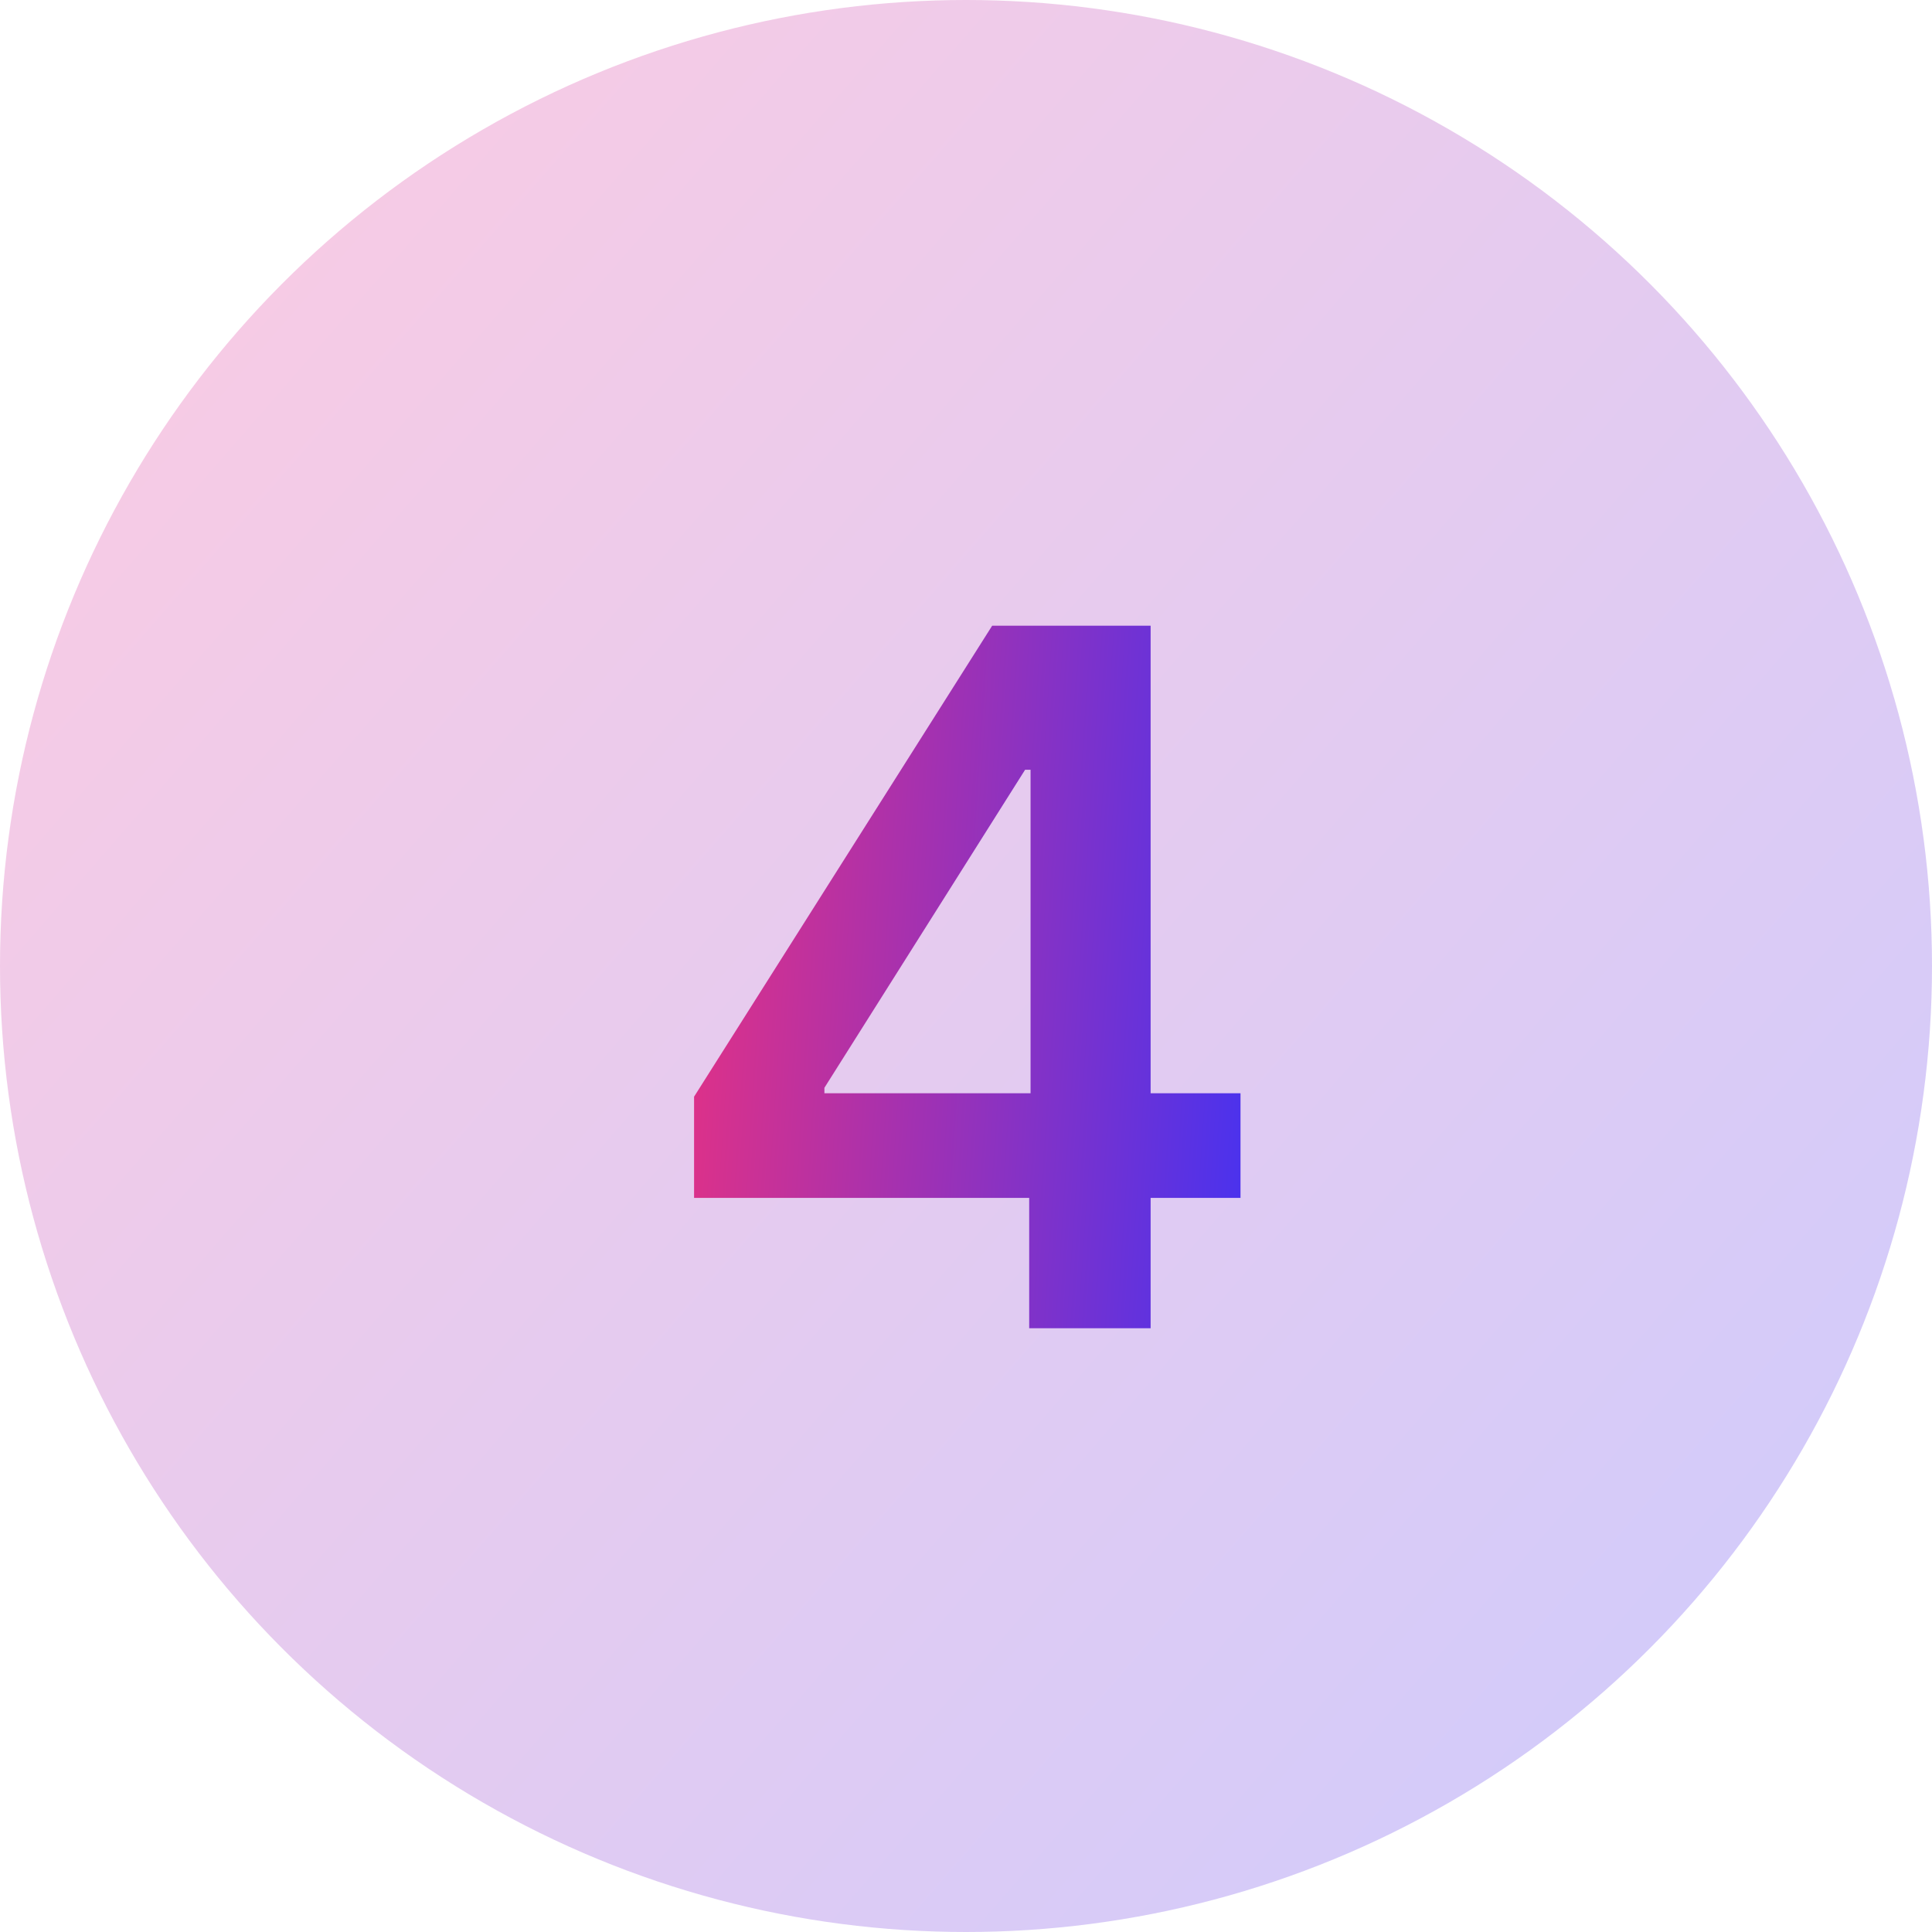
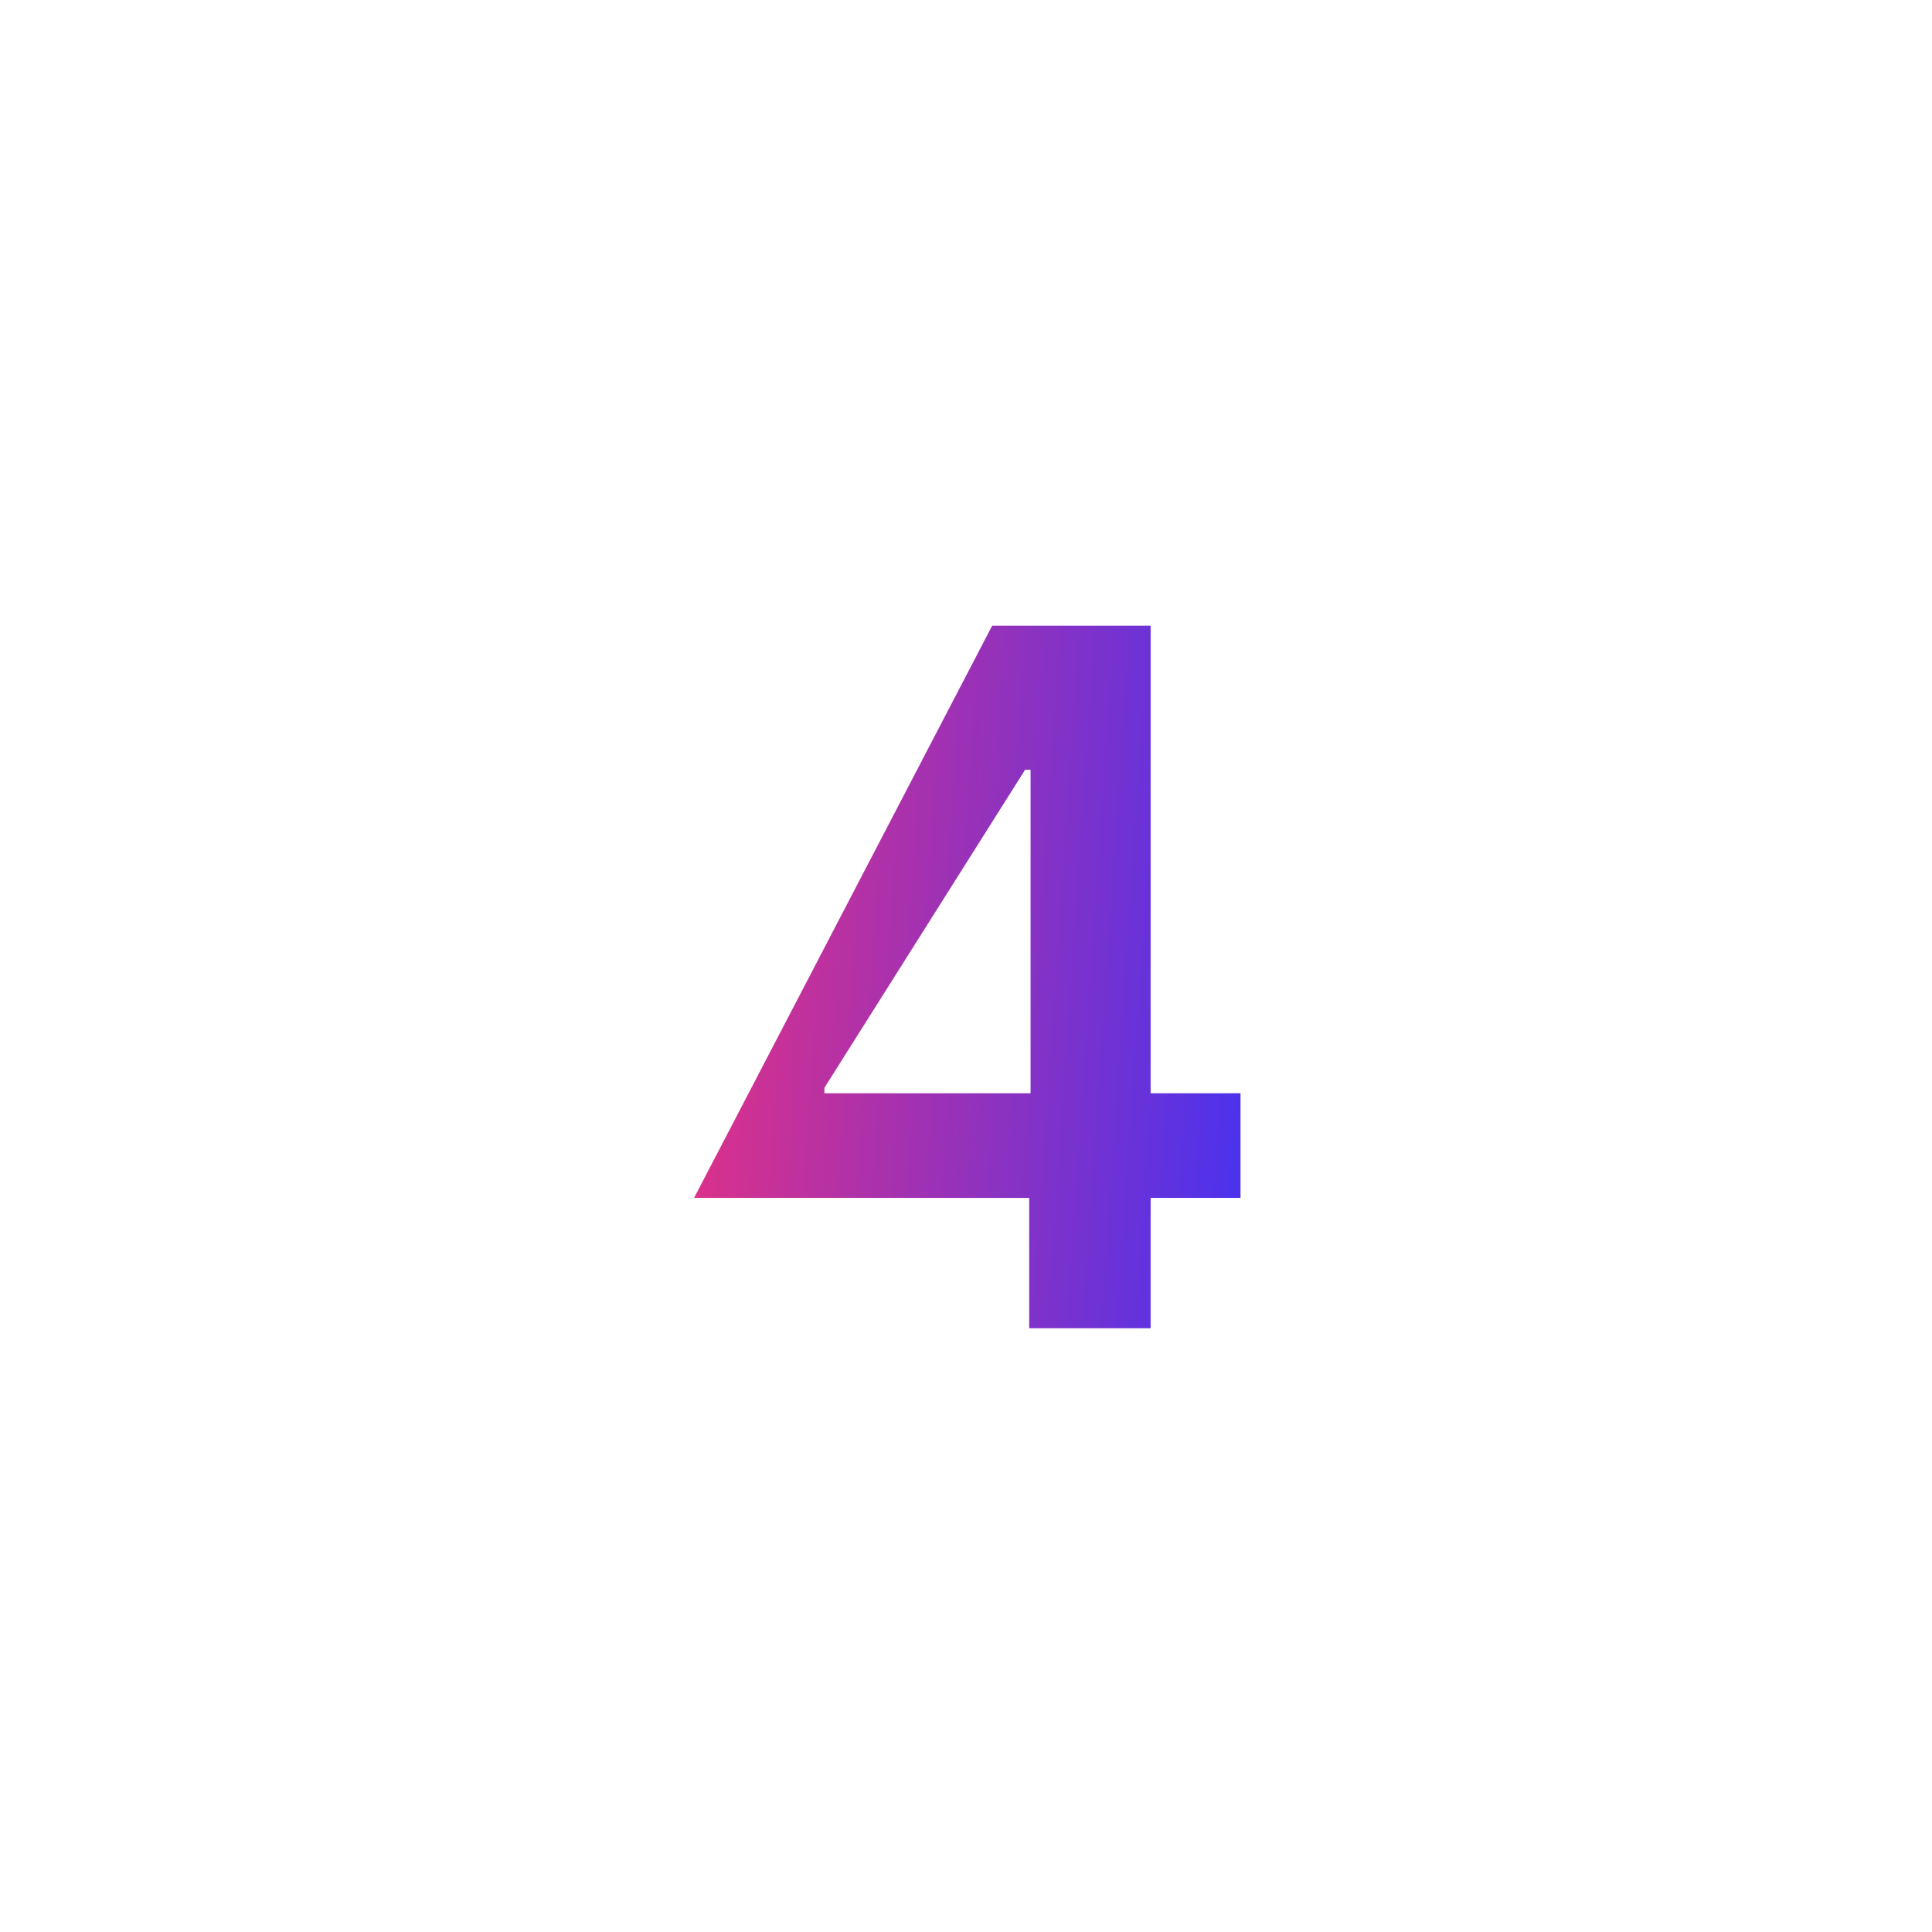
<svg xmlns="http://www.w3.org/2000/svg" width="48" height="48" viewBox="0 0 48 48" fill="none">
-   <circle opacity="0.5" cx="24" cy="24" r="24" fill="url(#paint0_linear_756_355)" fill-opacity="0.5" />
-   <path d="M17.244 29.761V27.247L24.65 15.546H26.746V19.125H25.468L20.482 27.026V27.162H30.82V29.761H17.244ZM25.57 33V28.994L25.604 27.869V15.546H28.587V33H25.57Z" fill="url(#paint1_linear_756_355)" />
+   <path d="M17.244 29.761L24.65 15.546H26.746V19.125H25.468L20.482 27.026V27.162H30.82V29.761H17.244ZM25.57 33V28.994L25.604 27.869V15.546H28.587V33H25.57Z" fill="url(#paint1_linear_756_355)" />
  <defs>
    <linearGradient id="paint0_linear_756_355" x1="0" y1="0" x2="51.096" y2="44.441" gradientUnits="userSpaceOnUse">
      <stop stop-color="#F73188" />
      <stop offset="1" stop-color="#3732FB" />
    </linearGradient>
    <linearGradient id="paint1_linear_756_355" x1="16" y1="7" x2="34.216" y2="8.232" gradientUnits="userSpaceOnUse">
      <stop stop-color="#F73177" />
      <stop offset="1" stop-color="#3732FB" />
    </linearGradient>
  </defs>
</svg>